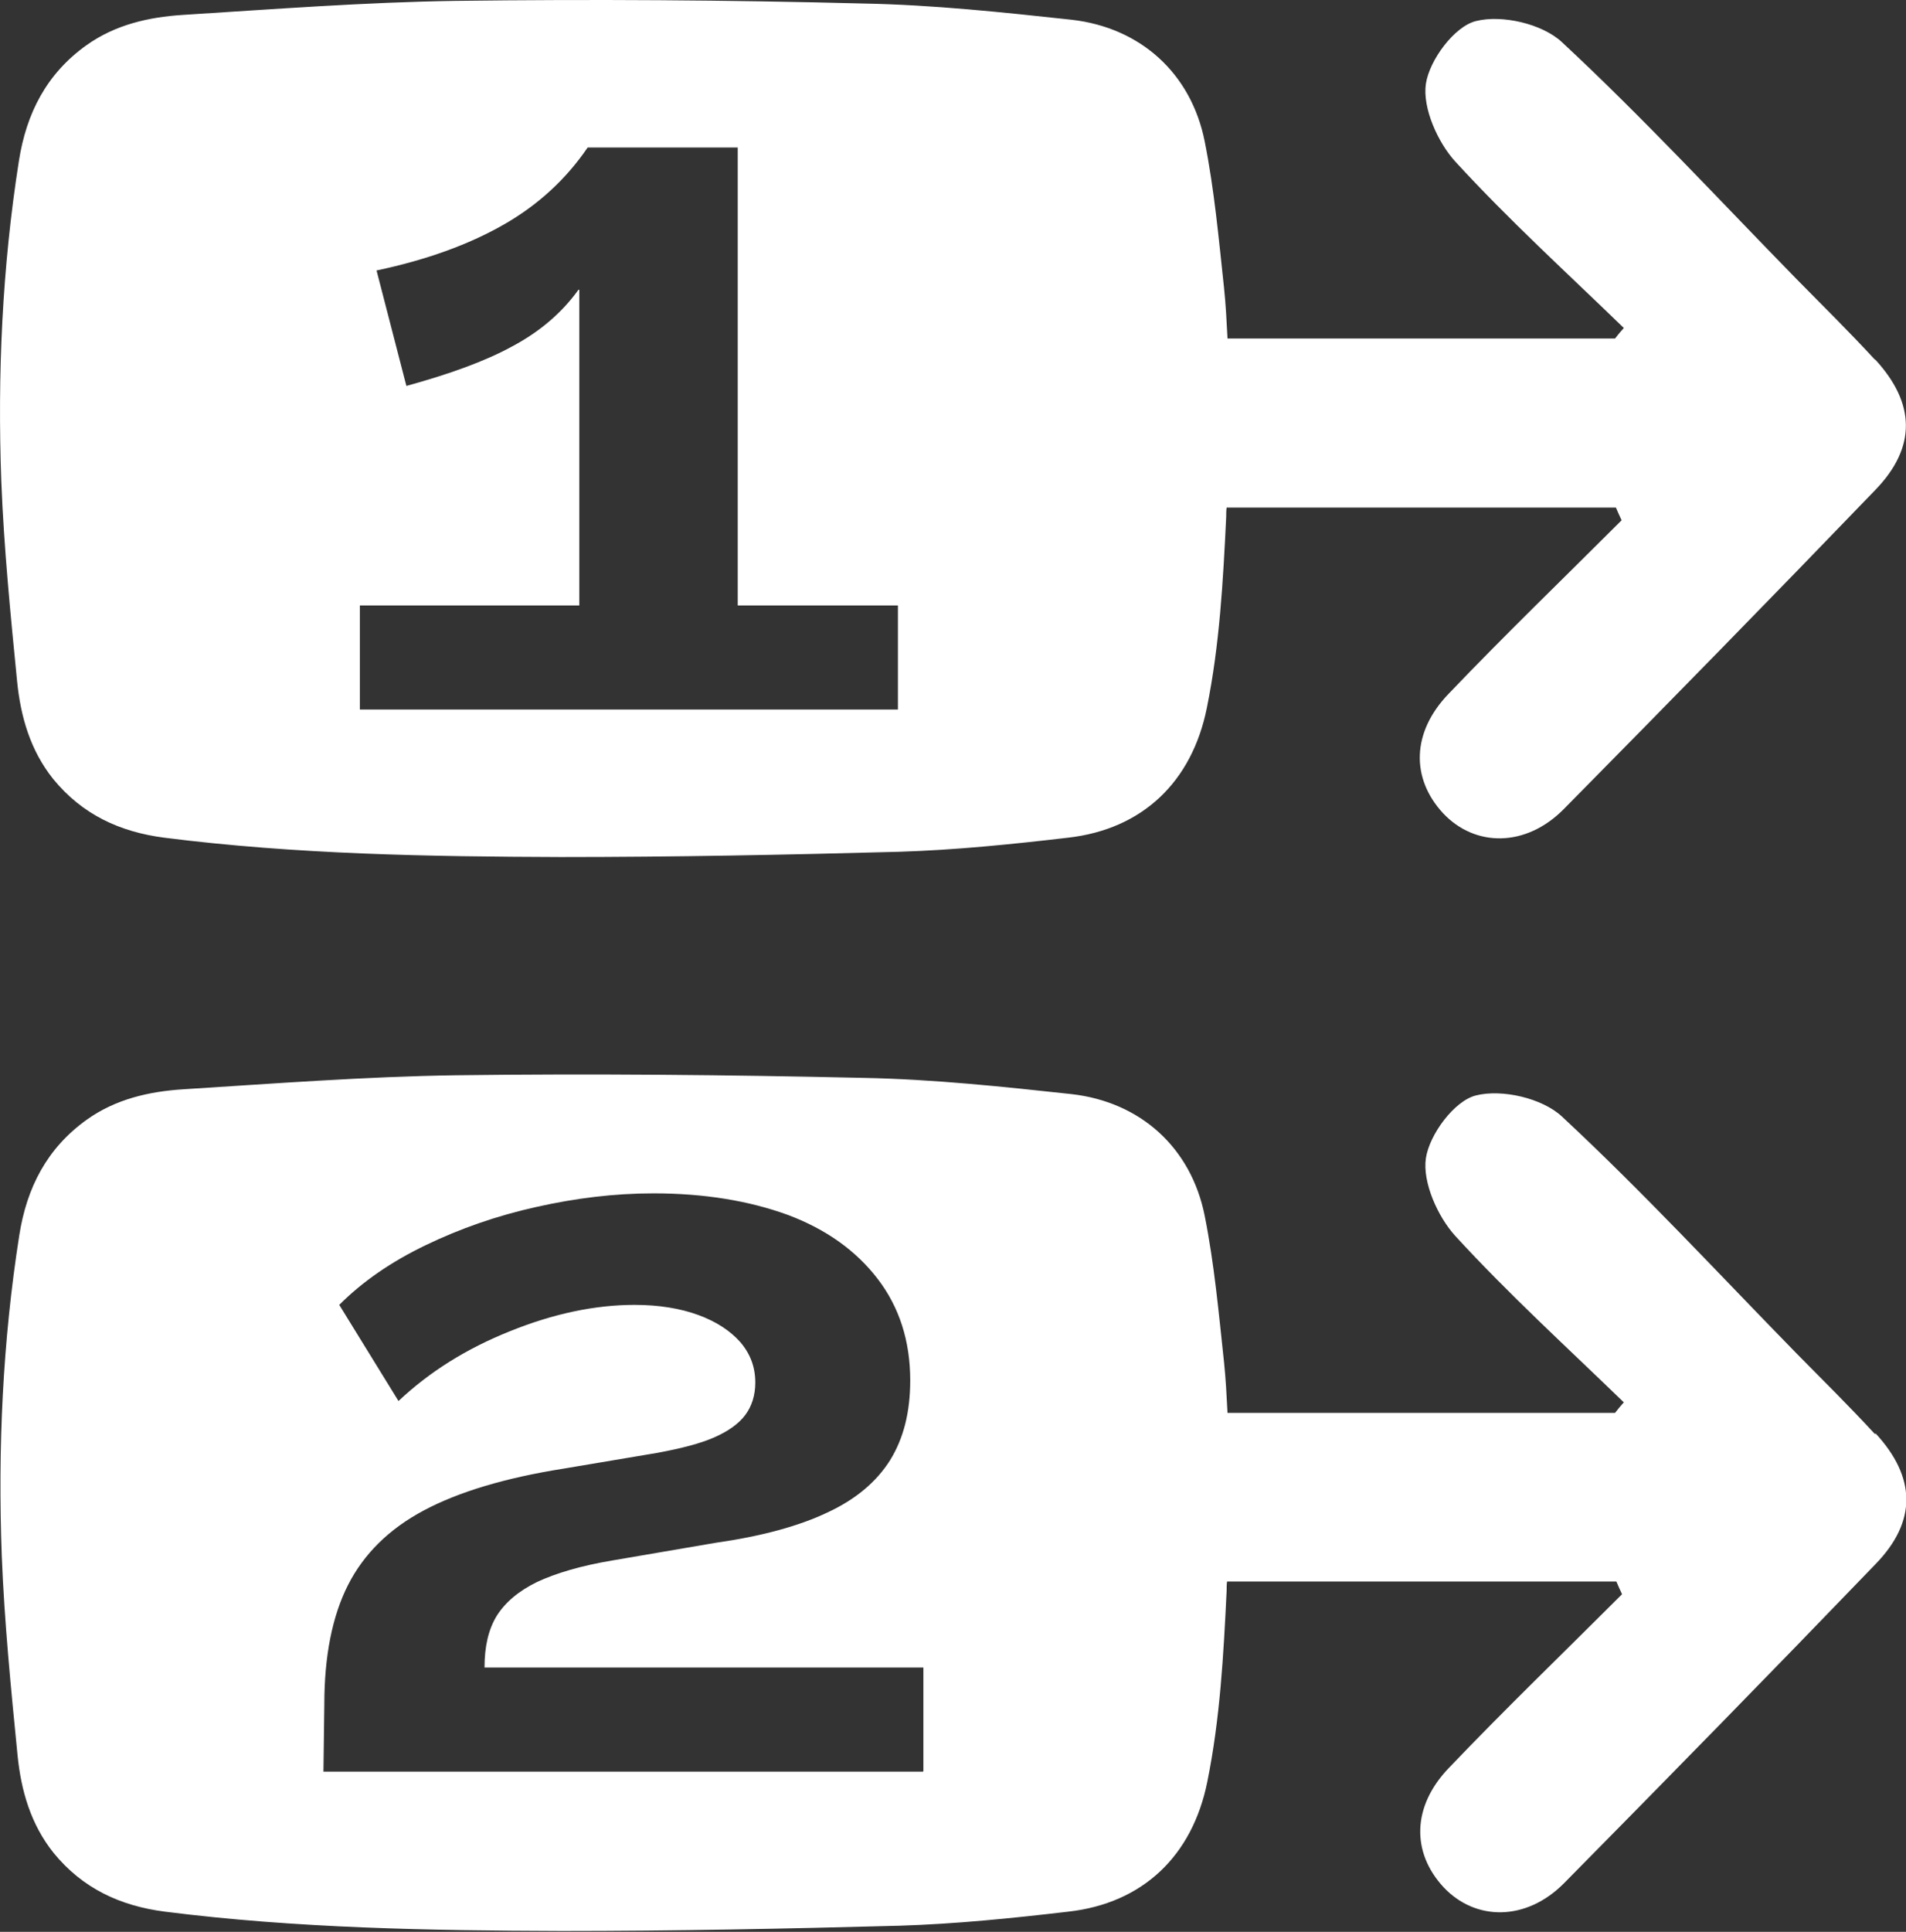
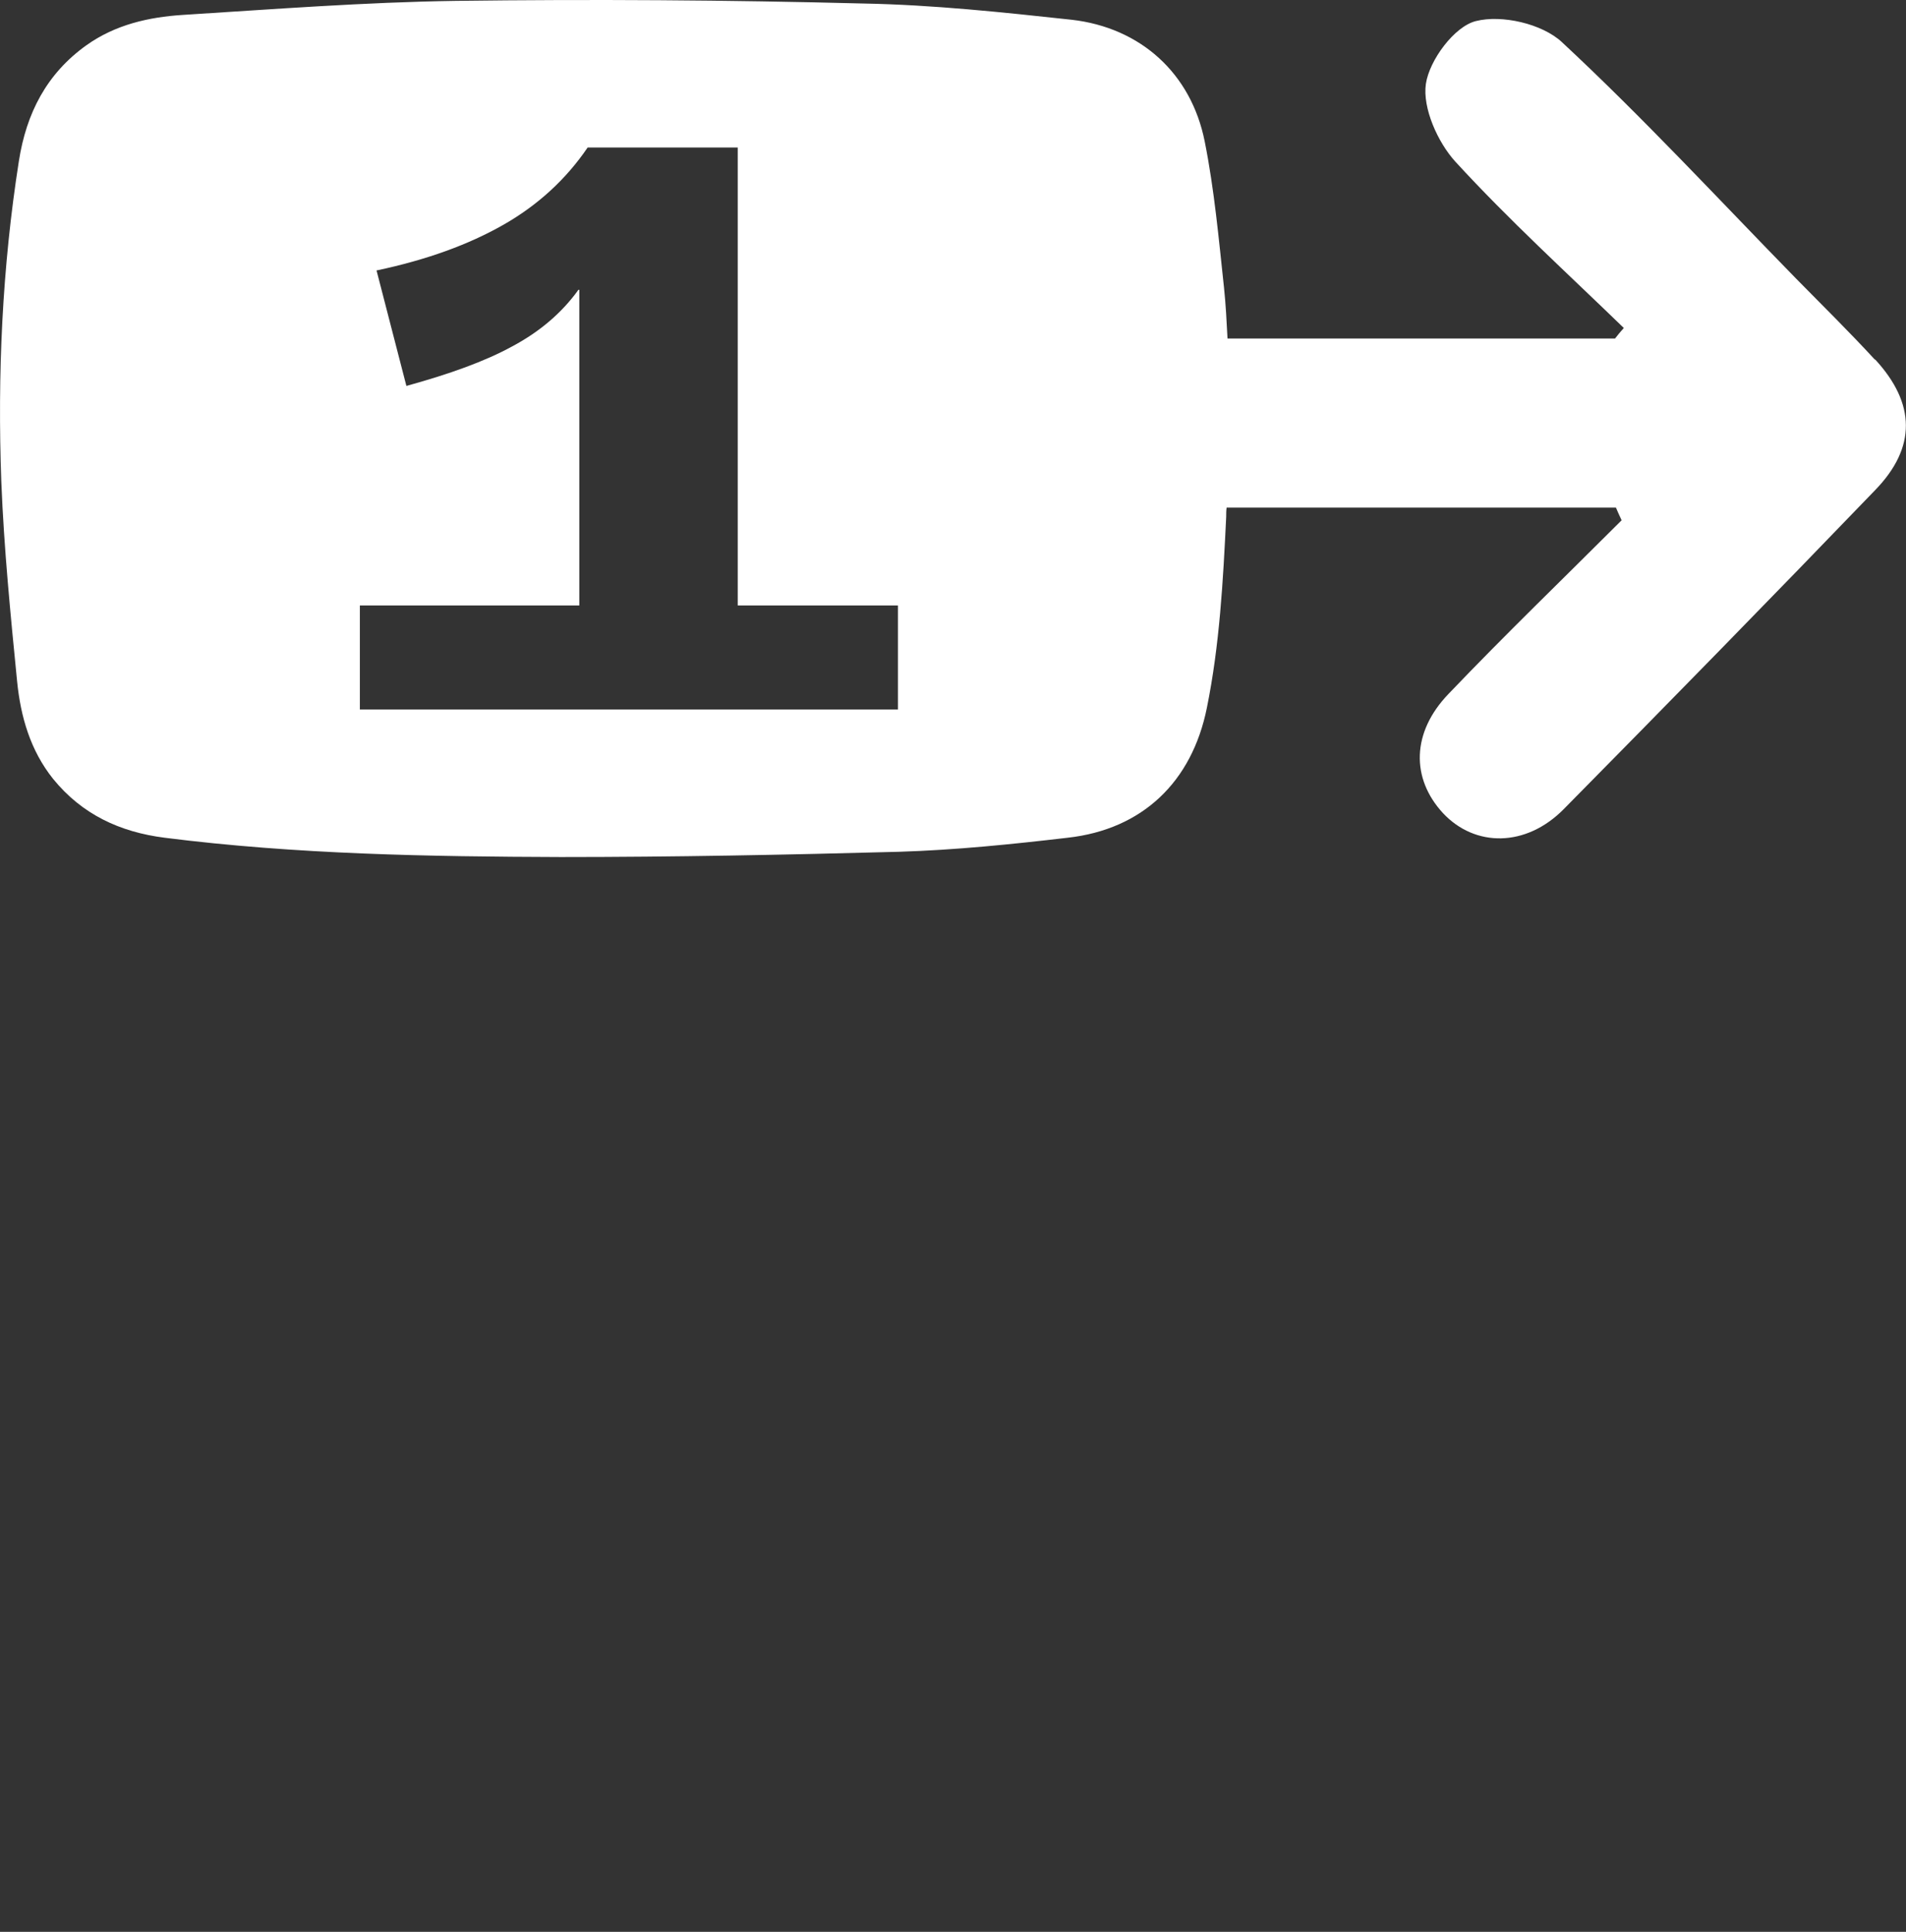
<svg xmlns="http://www.w3.org/2000/svg" id="Layer_2" viewBox="0 0 43.43 44">
  <rect x="0" y="0" width="43.43" height="44" fill="#333333" stroke="none" />
  <defs>
    <style>
      .cls-1 {
        fill: none;
      }

      .cls-2 {
        fill: #fff;
      }

      .cls-3 {
        clip-path: url(#clippath);
      }
    </style>
    <clipPath id="clippath">
      <rect class="cls-1" width="43.43" height="44" />
    </clipPath>
  </defs>
  <g id="Layer_1-2" data-name="Layer_1">
    <g class="cls-3">
      <g>
        <path class="cls-2" d="M42.72,8.19c-.58-.63-1.19-1.23-1.79-1.84-1.77-1.81-3.49-3.67-5.34-5.39-.45-.42-1.37-.63-1.96-.48-.49.12-1.06.89-1.14,1.43-.08.55.27,1.33.67,1.77,1.22,1.33,2.55,2.54,3.84,3.79-.07.08-.14.16-.2.24h-8.83c-.02-.39-.04-.78-.08-1.16-.12-1.11-.22-2.23-.44-3.33-.31-1.55-1.46-2.59-3.03-2.77-1.57-.17-3.16-.34-4.74-.37C16.58,0,13.48-.02,10.38.02c-2.07.03-4.15.19-6.22.32-.77.05-1.53.22-2.19.69-.91.65-1.37,1.55-1.54,2.64C.05,6.09-.06,8.53.03,10.97c.06,1.52.21,3.03.36,4.55.08.8.3,1.57.82,2.22.66.81,1.52,1.21,2.54,1.34,3,.38,6.02.43,9.03.44,2.57,0,5.14-.05,7.71-.12,1.28-.04,2.56-.17,3.84-.32,1.7-.19,2.83-1.27,3.17-2.96.29-1.43.37-2.89.44-4.35,0-.07,0-.14.01-.21h8.87c.04.1.09.2.13.29-1.31,1.31-2.65,2.6-3.94,3.95-.85.88-.86,1.93-.13,2.72.73.78,1.89.78,2.75-.09,2.38-2.41,4.75-4.83,7.1-7.27.94-.97.92-1.97,0-2.97h0ZM20.46,16.16h-12.26v-2.37h5v-7.19h-.02c-.38.53-.89.96-1.51,1.29-.62.34-1.43.63-2.41.9l-.68-2.63c1.14-.24,2.1-.59,2.89-1.04.79-.45,1.43-1.04,1.92-1.76h3.42v10.43h3.65v2.37h0Z" />
-         <path class="cls-2" d="M42.72,32.66c-.58-.63-1.19-1.23-1.79-1.84-1.77-1.81-3.49-3.67-5.34-5.39-.45-.42-1.37-.63-1.96-.48-.49.12-1.06.89-1.14,1.43-.08.55.27,1.33.67,1.77,1.22,1.33,2.55,2.54,3.84,3.79-.07.08-.14.16-.2.24h-8.83c-.02-.39-.04-.78-.08-1.16-.12-1.11-.22-2.23-.44-3.33-.31-1.55-1.46-2.59-3.03-2.77-1.57-.17-3.16-.34-4.74-.37-3.1-.07-6.2-.1-9.29-.06-2.07.03-4.15.19-6.22.32-.77.05-1.53.22-2.19.69-.91.65-1.37,1.55-1.54,2.63-.38,2.42-.49,4.86-.4,7.3.06,1.52.21,3.03.36,4.55.08.8.3,1.57.82,2.22.66.81,1.52,1.21,2.54,1.34,3,.38,6.02.43,9.03.44,2.57,0,5.14-.05,7.71-.12,1.28-.04,2.56-.17,3.84-.32,1.7-.19,2.83-1.27,3.17-2.96.29-1.43.37-2.89.44-4.35,0-.07,0-.14.01-.21h8.87c.04.1.09.2.13.29-1.31,1.31-2.65,2.6-3.94,3.95-.85.88-.86,1.93-.13,2.72.73.78,1.89.78,2.75-.09,2.38-2.41,4.75-4.83,7.1-7.27.94-.97.92-1.97,0-2.97h0ZM21.03,40.35H7.37l.02-1.53c0-1.1.18-2.01.54-2.72.36-.71.94-1.28,1.73-1.7.79-.42,1.85-.74,3.18-.95l2.14-.36c.54-.1.97-.21,1.29-.35.32-.14.56-.31.71-.51.15-.2.23-.45.23-.74,0-.35-.11-.65-.34-.92-.23-.26-.55-.47-.96-.62-.41-.15-.9-.23-1.45-.23-.9,0-1.85.2-2.84.6-1,.4-1.84.93-2.54,1.59l-1.35-2.19c.53-.53,1.18-.98,1.97-1.36.79-.38,1.62-.67,2.52-.87.89-.2,1.78-.31,2.67-.31,1.16,0,2.18.17,3.06.49.88.33,1.56.82,2.05,1.46.49.64.74,1.41.74,2.31,0,.72-.15,1.32-.46,1.82-.31.49-.78.89-1.43,1.19-.65.31-1.5.54-2.55.69l-2.34.4c-.72.12-1.29.29-1.72.49-.43.21-.73.47-.92.77-.19.31-.28.7-.28,1.18h10v2.36h0Z" />
      </g>
    </g>
  </g>
</svg>